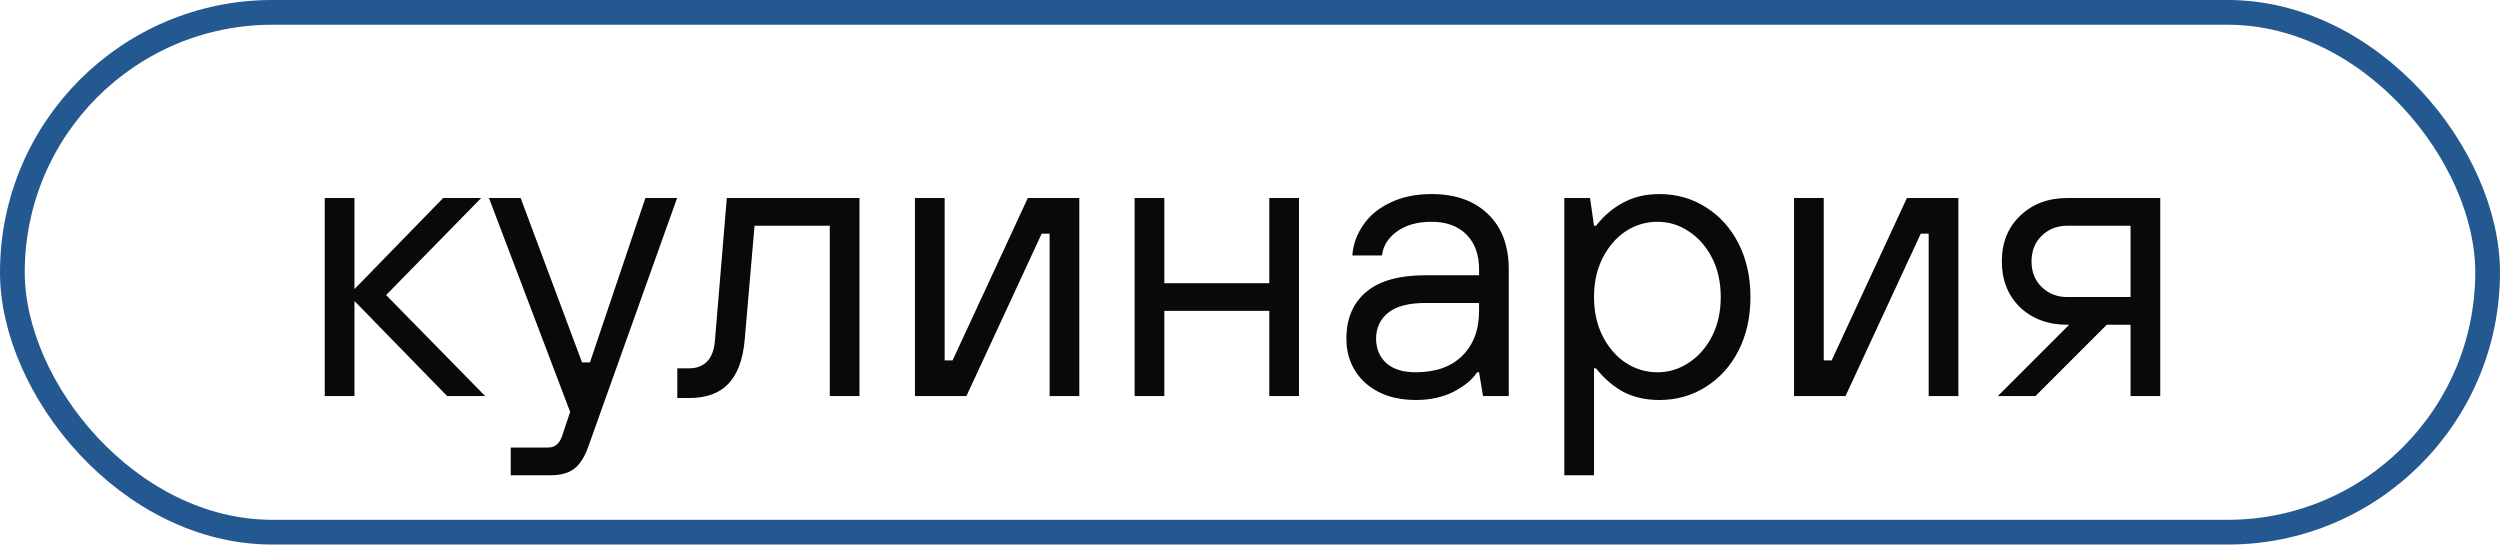
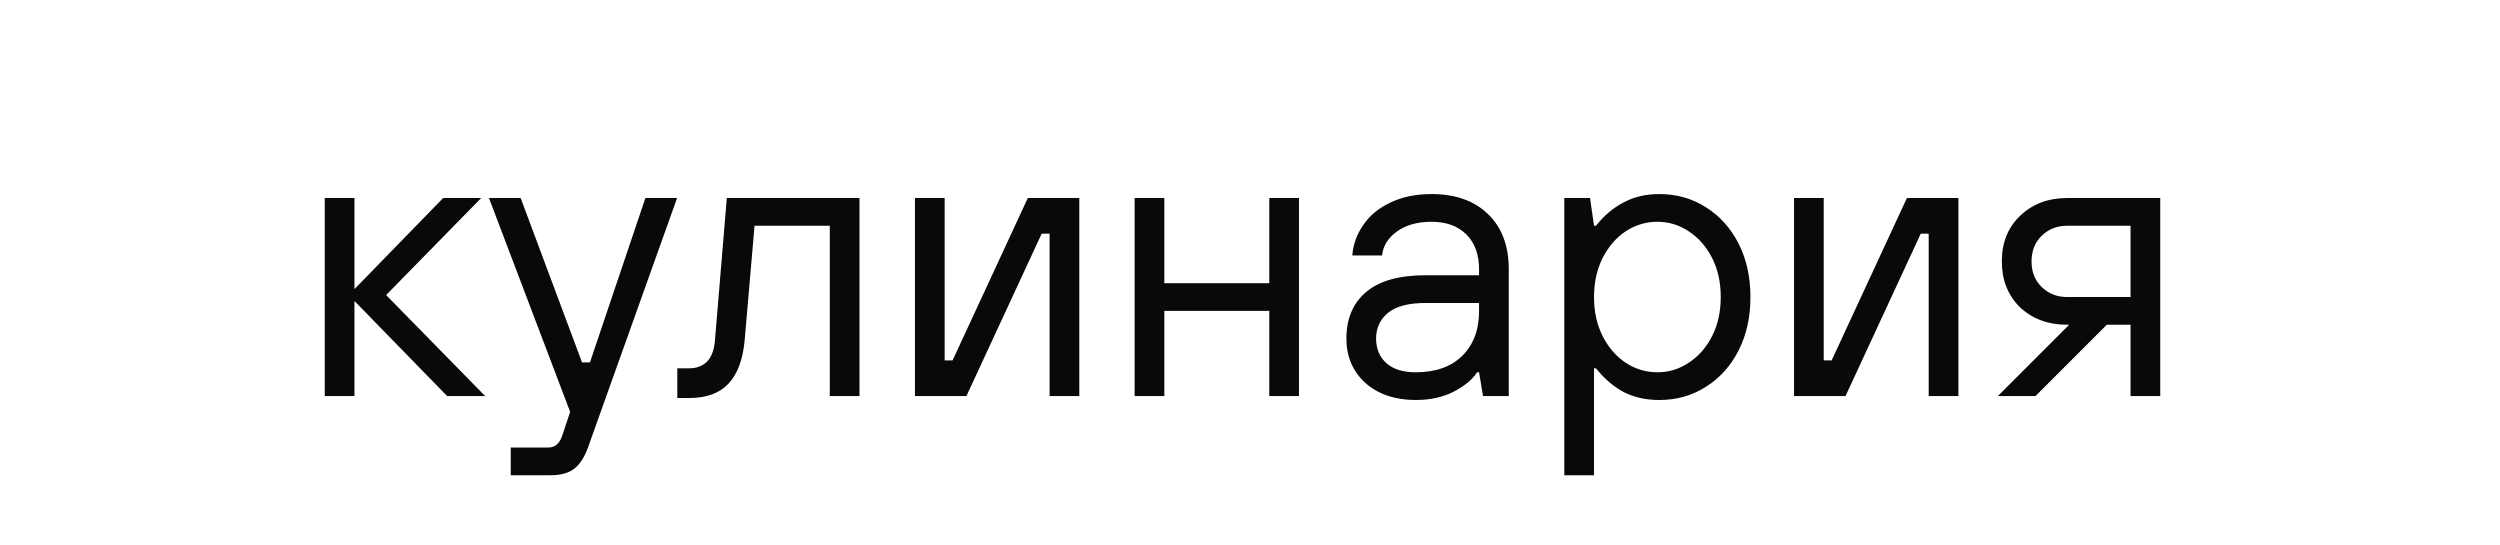
<svg xmlns="http://www.w3.org/2000/svg" width="101" height="22" viewBox="0 0 101 22" fill="none">
-   <rect x="0.5" y="0.5" width="100" height="21" rx="10.5" stroke="#245891" />
  <path d="M14.32 16H13.12V8H14.32V11.68L17.904 8H19.44L15.6 11.92L19.6 16H18.064L14.32 12.16V16ZM26.074 8H27.354L23.754 18.08C23.615 18.464 23.434 18.747 23.21 18.928C22.986 19.109 22.66 19.2 22.234 19.2H20.634V18.08H22.154C22.42 18.08 22.607 17.92 22.714 17.6L23.034 16.64L19.754 8H21.034L23.514 14.64H23.834L26.074 8ZM27.363 16.08V14.88H27.843C28.142 14.88 28.382 14.789 28.563 14.608C28.744 14.427 28.851 14.144 28.883 13.76L29.363 8H34.723V16H33.523V9.12H30.483L30.083 13.76C30.009 14.549 29.785 15.136 29.411 15.52C29.049 15.893 28.526 16.08 27.843 16.08H27.363ZM39.044 16H36.964V8H38.164V14.56H38.484L41.524 8H43.604V16H42.404V9.44H42.084L39.044 16ZM47.039 16H45.839V8H47.039V11.44H51.279V8H52.479V16H51.279V12.56H47.039V16ZM57.194 16.16C56.362 16.16 55.684 15.931 55.162 15.472C54.65 15.003 54.394 14.405 54.394 13.68C54.394 12.88 54.655 12.256 55.178 11.808C55.711 11.349 56.516 11.12 57.594 11.12H59.754V10.88C59.754 10.283 59.583 9.813 59.242 9.472C58.9 9.131 58.431 8.96 57.834 8.96C57.258 8.96 56.788 9.093 56.426 9.36C56.074 9.616 55.876 9.936 55.834 10.32H54.634C54.666 9.883 54.81 9.477 55.066 9.104C55.322 8.72 55.684 8.416 56.154 8.192C56.634 7.957 57.194 7.84 57.834 7.84C58.804 7.84 59.567 8.112 60.122 8.656C60.676 9.189 60.954 9.931 60.954 10.88V16H59.914L59.754 15.04H59.674C59.492 15.328 59.178 15.589 58.73 15.824C58.292 16.048 57.78 16.16 57.194 16.16ZM57.194 15.04C57.994 15.04 58.618 14.821 59.066 14.384C59.524 13.936 59.754 13.328 59.754 12.56V12.24H57.594C56.911 12.24 56.404 12.373 56.074 12.64C55.754 12.907 55.594 13.253 55.594 13.68C55.594 14.085 55.732 14.416 56.01 14.672C56.287 14.917 56.682 15.04 57.194 15.04ZM63.198 19.2V8H64.238L64.398 9.12H64.478C64.809 8.704 65.182 8.389 65.598 8.176C66.014 7.952 66.494 7.84 67.038 7.84C67.731 7.84 68.356 8.016 68.91 8.368C69.475 8.72 69.918 9.211 70.238 9.84C70.558 10.469 70.718 11.189 70.718 12C70.718 12.811 70.558 13.531 70.238 14.16C69.918 14.789 69.475 15.28 68.91 15.632C68.356 15.984 67.731 16.16 67.038 16.16C66.494 16.16 66.014 16.053 65.598 15.84C65.182 15.616 64.809 15.296 64.478 14.88H64.398V19.2H63.198ZM66.958 15.04C67.417 15.04 67.838 14.912 68.222 14.656C68.617 14.4 68.931 14.043 69.166 13.584C69.401 13.125 69.518 12.597 69.518 12C69.518 11.403 69.401 10.875 69.166 10.416C68.931 9.957 68.617 9.6 68.222 9.344C67.838 9.088 67.417 8.96 66.958 8.96C66.499 8.96 66.073 9.088 65.678 9.344C65.294 9.6 64.985 9.957 64.75 10.416C64.516 10.875 64.398 11.403 64.398 12C64.398 12.597 64.516 13.125 64.75 13.584C64.985 14.043 65.294 14.4 65.678 14.656C66.073 14.912 66.499 15.04 66.958 15.04ZM74.559 16H72.479V8H73.679V14.56H73.999L77.039 8H79.119V16H77.919V9.44H77.599L74.559 16ZM87.274 8V16H86.074V13.12H85.114L82.234 16H80.714L83.594 13.12H83.514C82.746 13.12 82.112 12.885 81.61 12.416C81.12 11.936 80.874 11.317 80.874 10.56C80.874 9.803 81.12 9.189 81.61 8.72C82.112 8.24 82.746 8 83.514 8H87.274ZM86.074 12V9.12H83.514C83.109 9.12 82.768 9.253 82.49 9.52C82.213 9.787 82.074 10.133 82.074 10.56C82.074 10.987 82.213 11.333 82.49 11.6C82.768 11.867 83.109 12 83.514 12H86.074Z" fill="#090909" />
</svg>